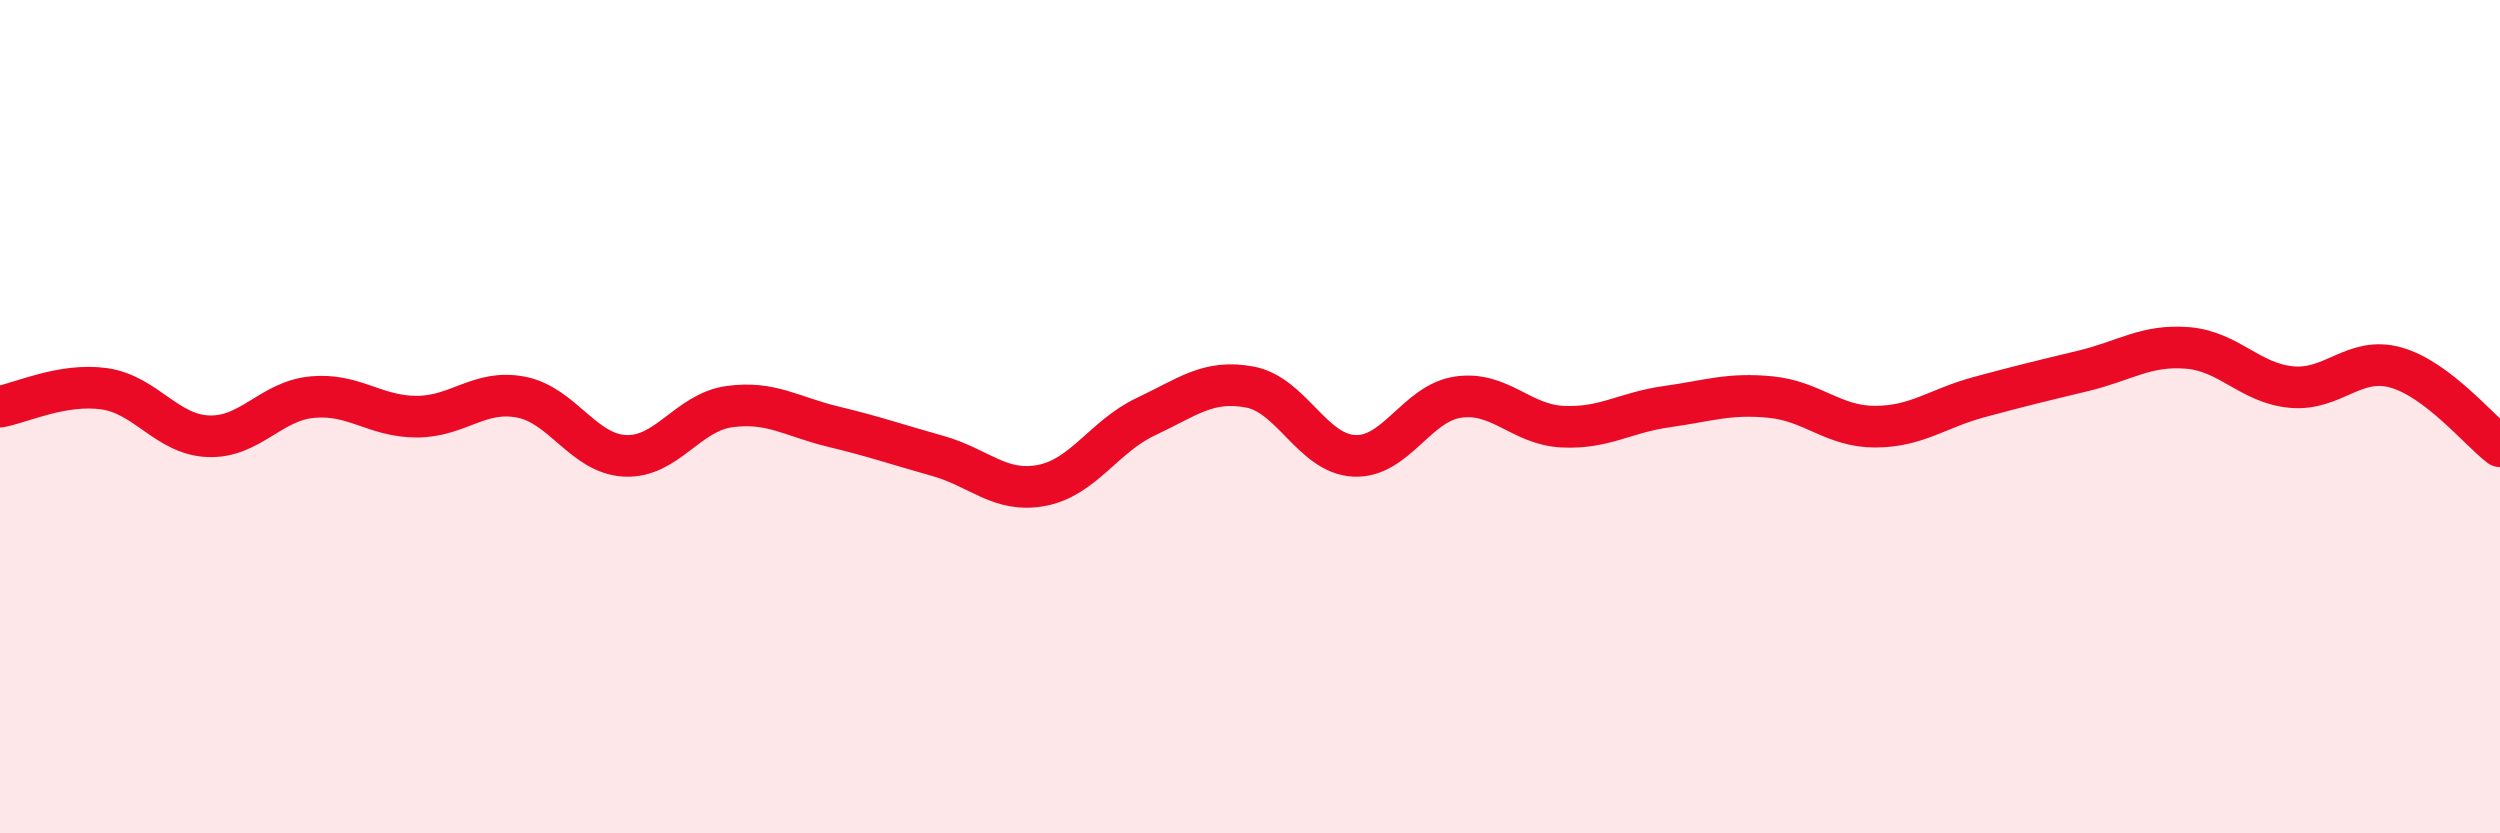
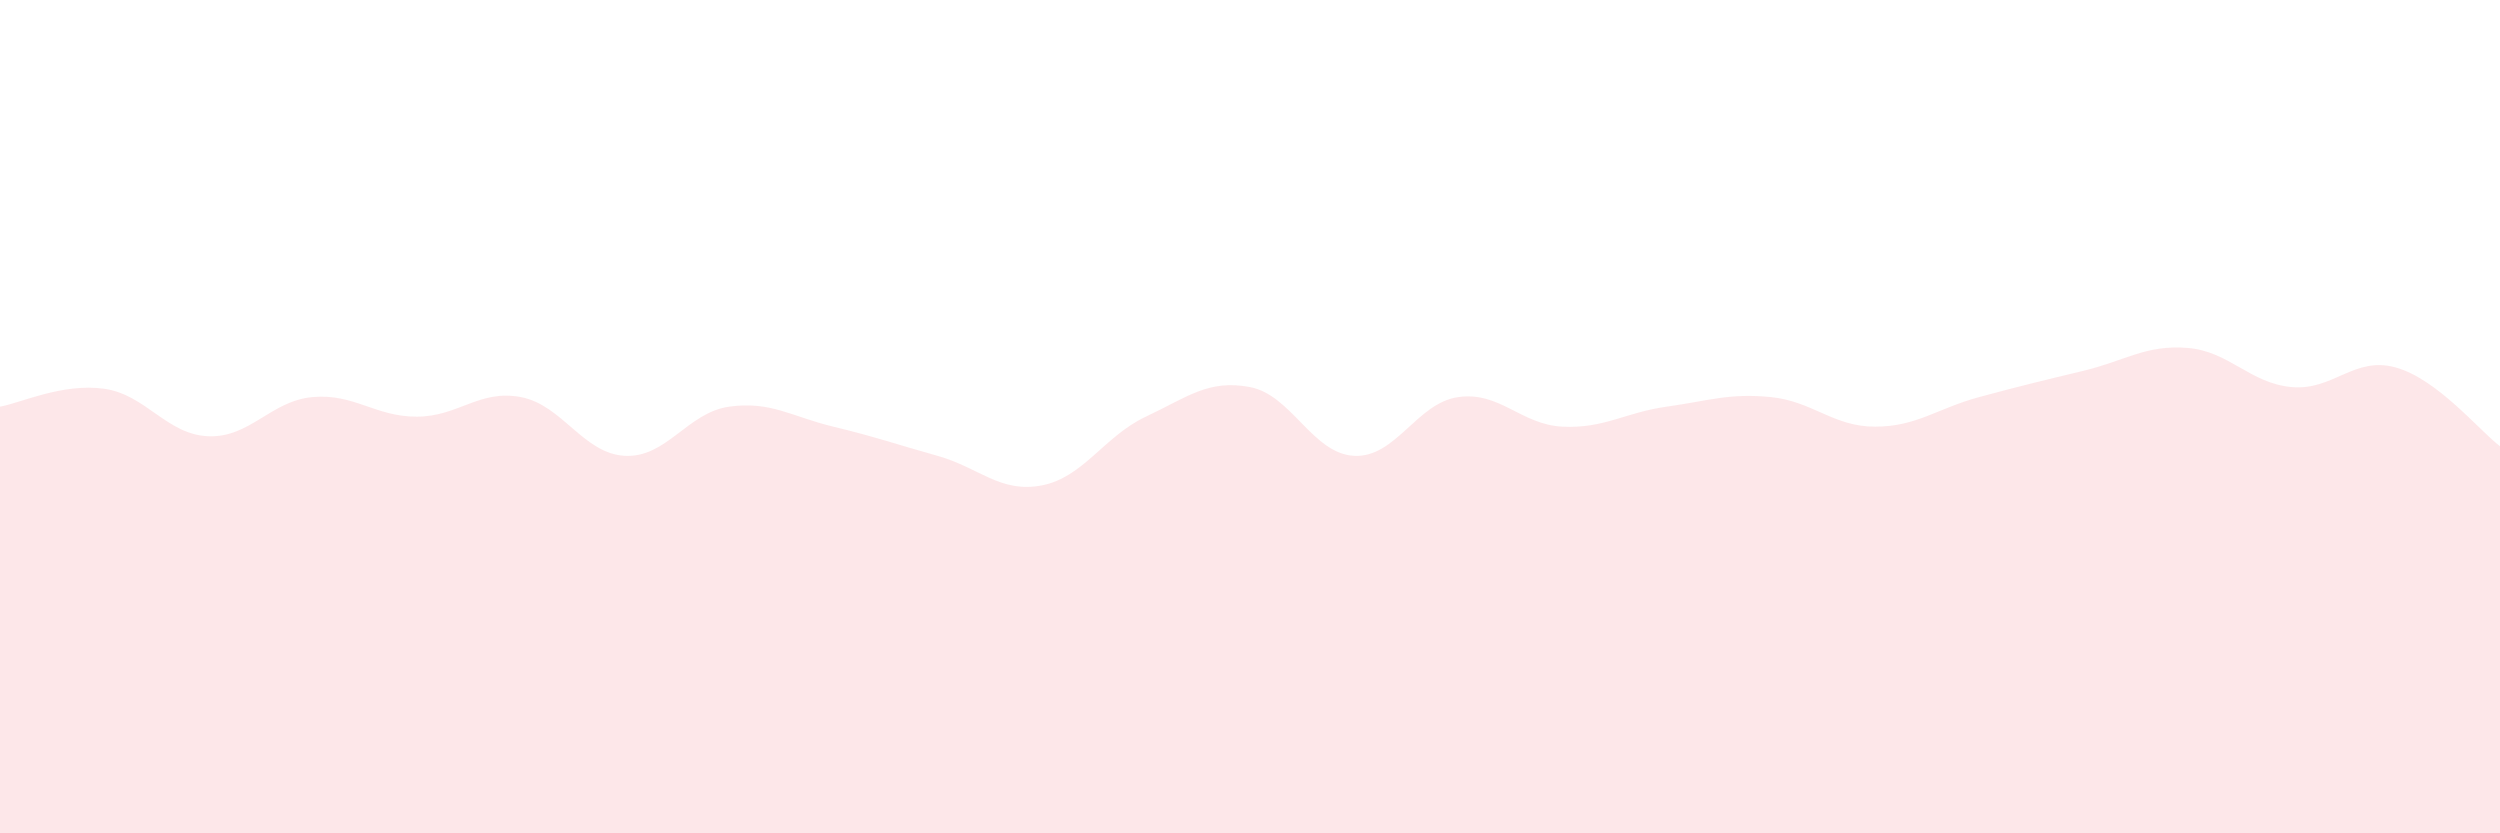
<svg xmlns="http://www.w3.org/2000/svg" width="60" height="20" viewBox="0 0 60 20">
  <path d="M 0,9.76 C 0.5,9.67 1.5,9.19 2.5,9.33 C 3.5,9.47 4,10.43 5,10.47 C 6,10.51 6.5,9.62 7.5,9.53 C 8.5,9.44 9,10 10,10 C 11,10 11.5,9.34 12.5,9.53 C 13.5,9.72 14,10.89 15,10.94 C 16,10.99 16.5,9.9 17.5,9.76 C 18.5,9.62 19,10 20,10.24 C 21,10.48 21.5,10.66 22.5,10.94 C 23.5,11.22 24,11.84 25,11.65 C 26,11.46 26.5,10.47 27.5,10 C 28.5,9.53 29,9.1 30,9.29 C 31,9.48 31.5,10.89 32.5,10.94 C 33.5,10.99 34,9.67 35,9.53 C 36,9.39 36.5,10.19 37.5,10.24 C 38.5,10.29 39,9.9 40,9.76 C 41,9.62 41.5,9.43 42.5,9.53 C 43.5,9.63 44,10.24 45,10.24 C 46,10.24 46.5,9.8 47.5,9.53 C 48.5,9.26 49,9.14 50,8.9 C 51,8.66 51.5,8.27 52.5,8.35 C 53.5,8.43 54,9.2 55,9.29 C 56,9.38 56.5,8.54 57.5,8.82 C 58.5,9.1 59.5,10.33 60,10.71L60 20L0 20Z" fill="#EB0A25" opacity="0.1" stroke-linecap="round" stroke-linejoin="round" />
-   <path d="M 0,9.76 C 0.5,9.67 1.5,9.19 2.5,9.33 C 3.5,9.47 4,10.43 5,10.47 C 6,10.51 6.5,9.62 7.5,9.53 C 8.5,9.44 9,10 10,10 C 11,10 11.5,9.34 12.5,9.53 C 13.5,9.72 14,10.89 15,10.94 C 16,10.99 16.5,9.9 17.5,9.76 C 18.5,9.62 19,10 20,10.24 C 21,10.48 21.5,10.66 22.5,10.94 C 23.5,11.22 24,11.84 25,11.65 C 26,11.46 26.5,10.47 27.5,10 C 28.5,9.53 29,9.1 30,9.29 C 31,9.48 31.5,10.89 32.5,10.94 C 33.5,10.99 34,9.67 35,9.53 C 36,9.39 36.5,10.19 37.5,10.24 C 38.5,10.29 39,9.9 40,9.76 C 41,9.62 41.5,9.43 42.5,9.53 C 43.5,9.63 44,10.24 45,10.24 C 46,10.24 46.5,9.8 47.5,9.53 C 48.5,9.26 49,9.14 50,8.9 C 51,8.66 51.5,8.27 52.5,8.35 C 53.5,8.43 54,9.2 55,9.29 C 56,9.38 56.5,8.54 57.5,8.82 C 58.5,9.1 59.5,10.33 60,10.71" stroke="#EB0A25" stroke-width="1" fill="none" stroke-linecap="round" stroke-linejoin="round" />
</svg>